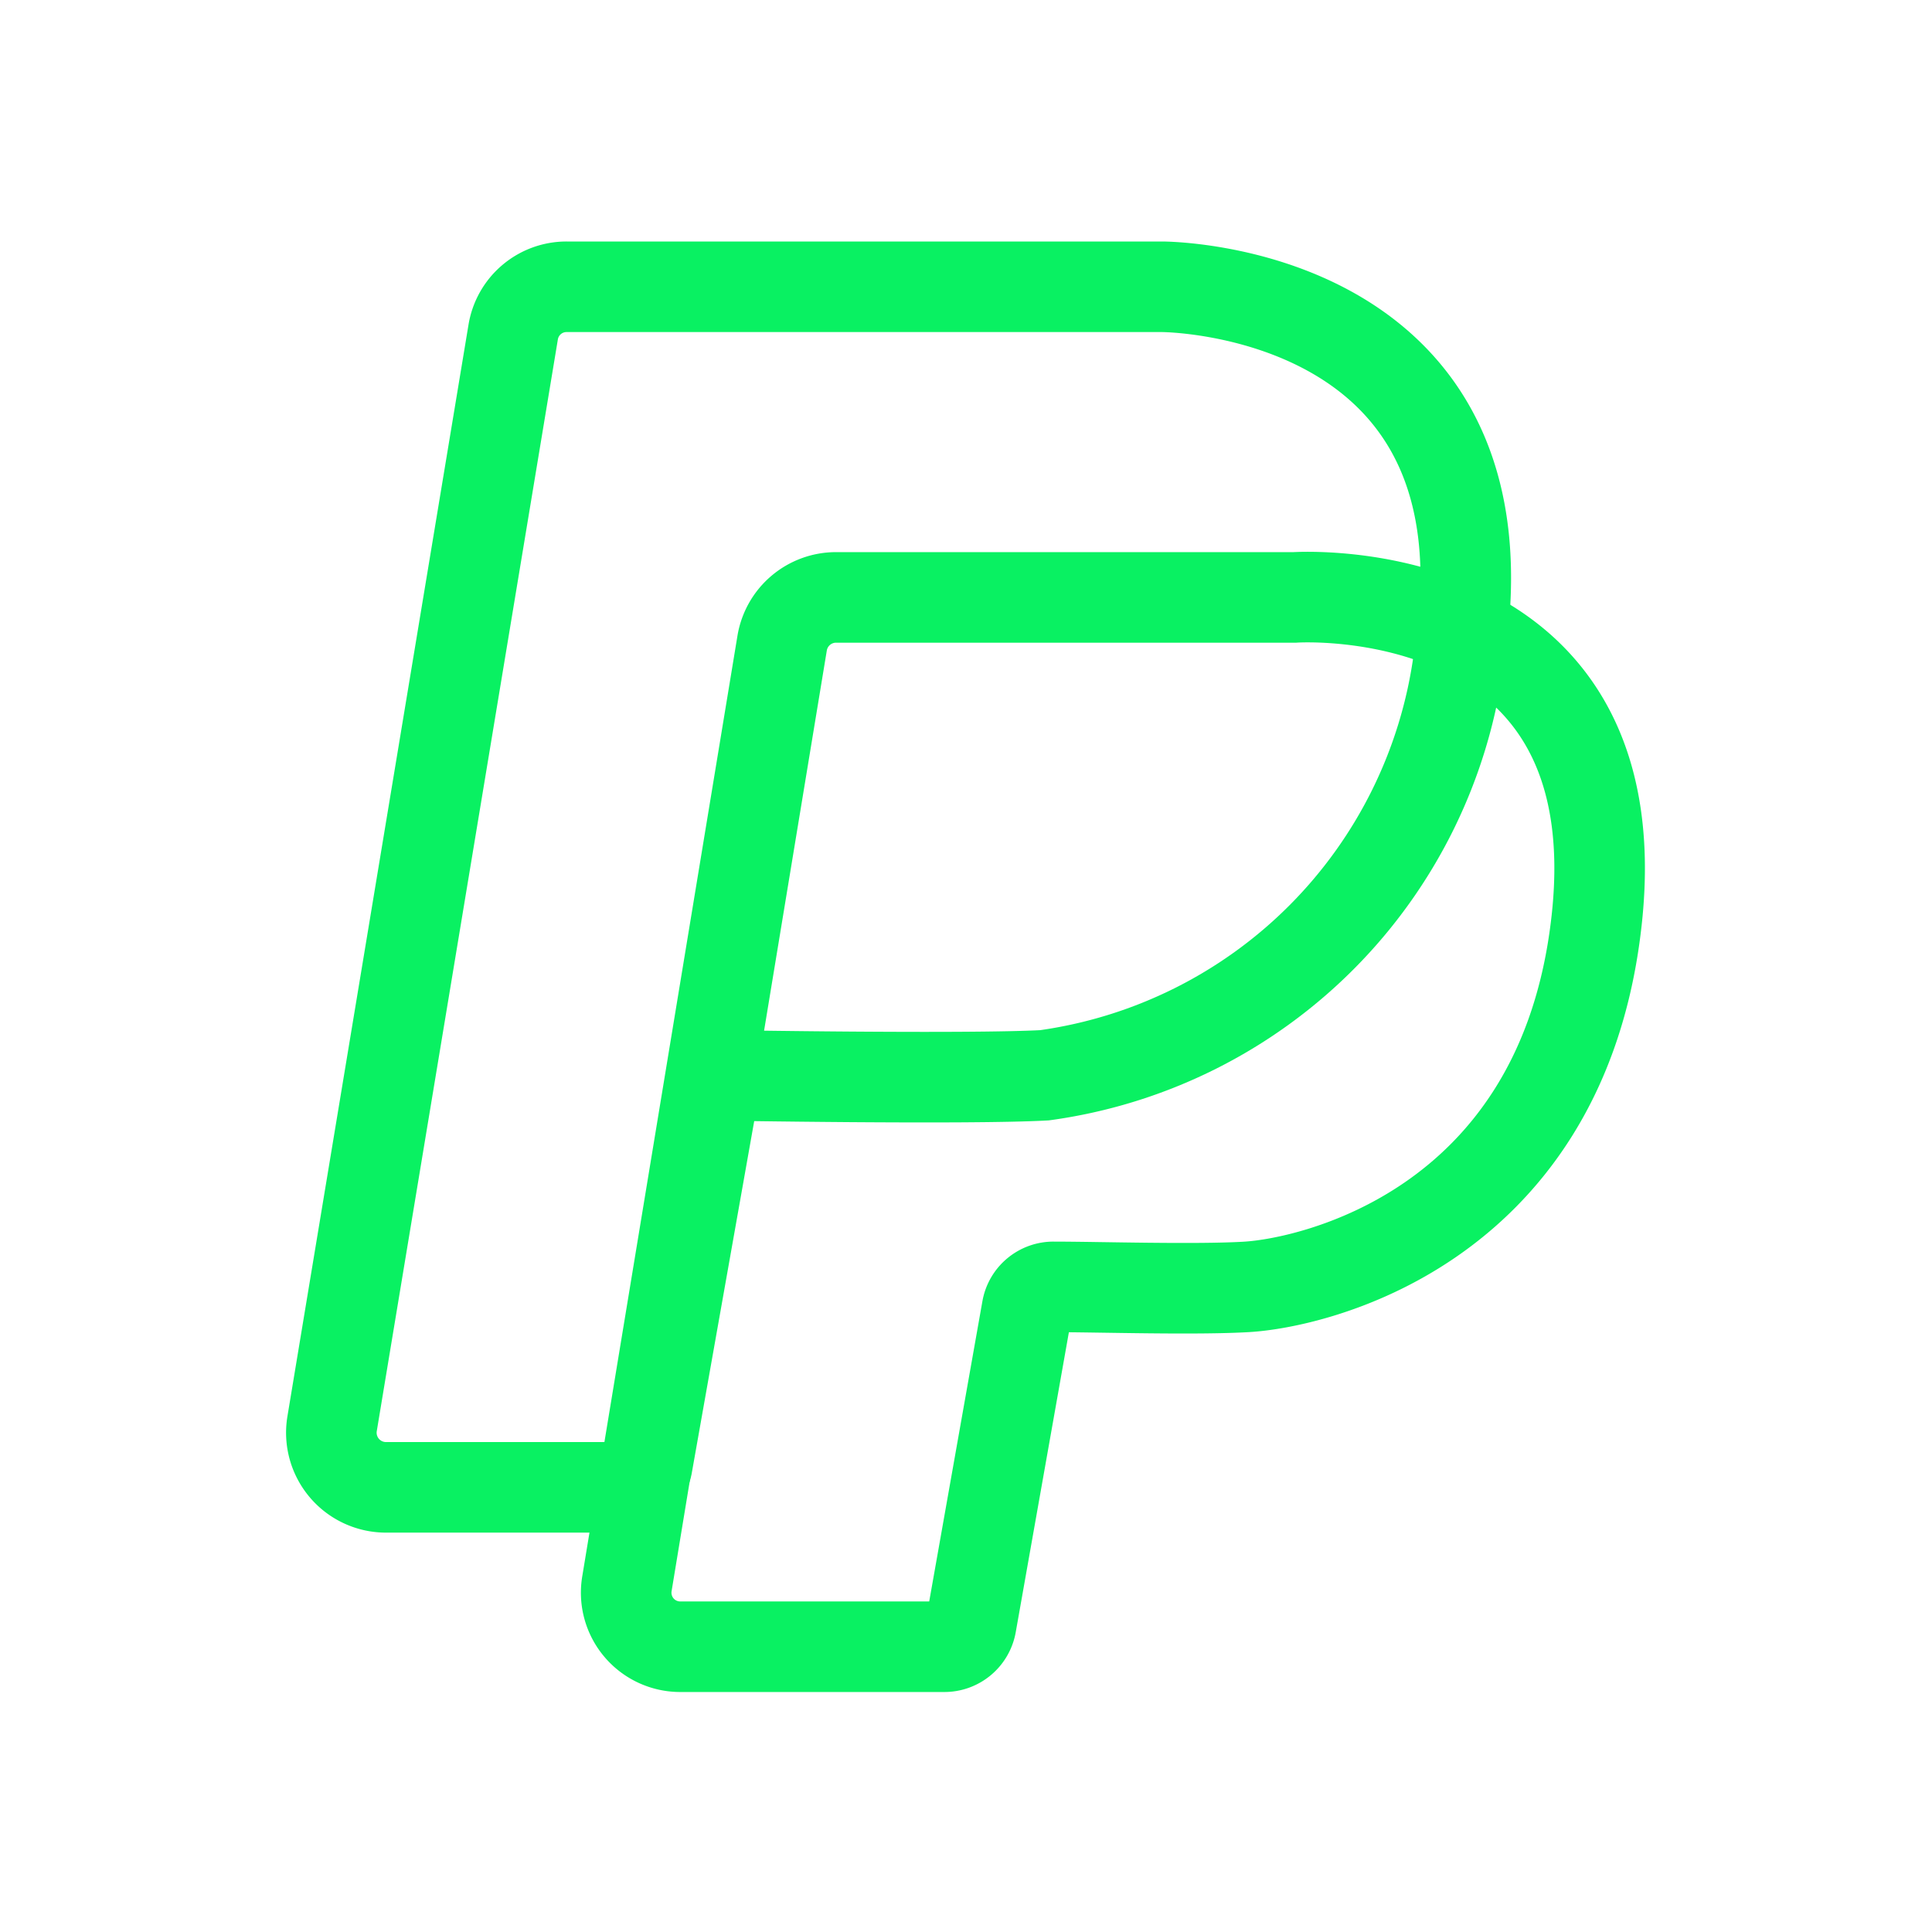
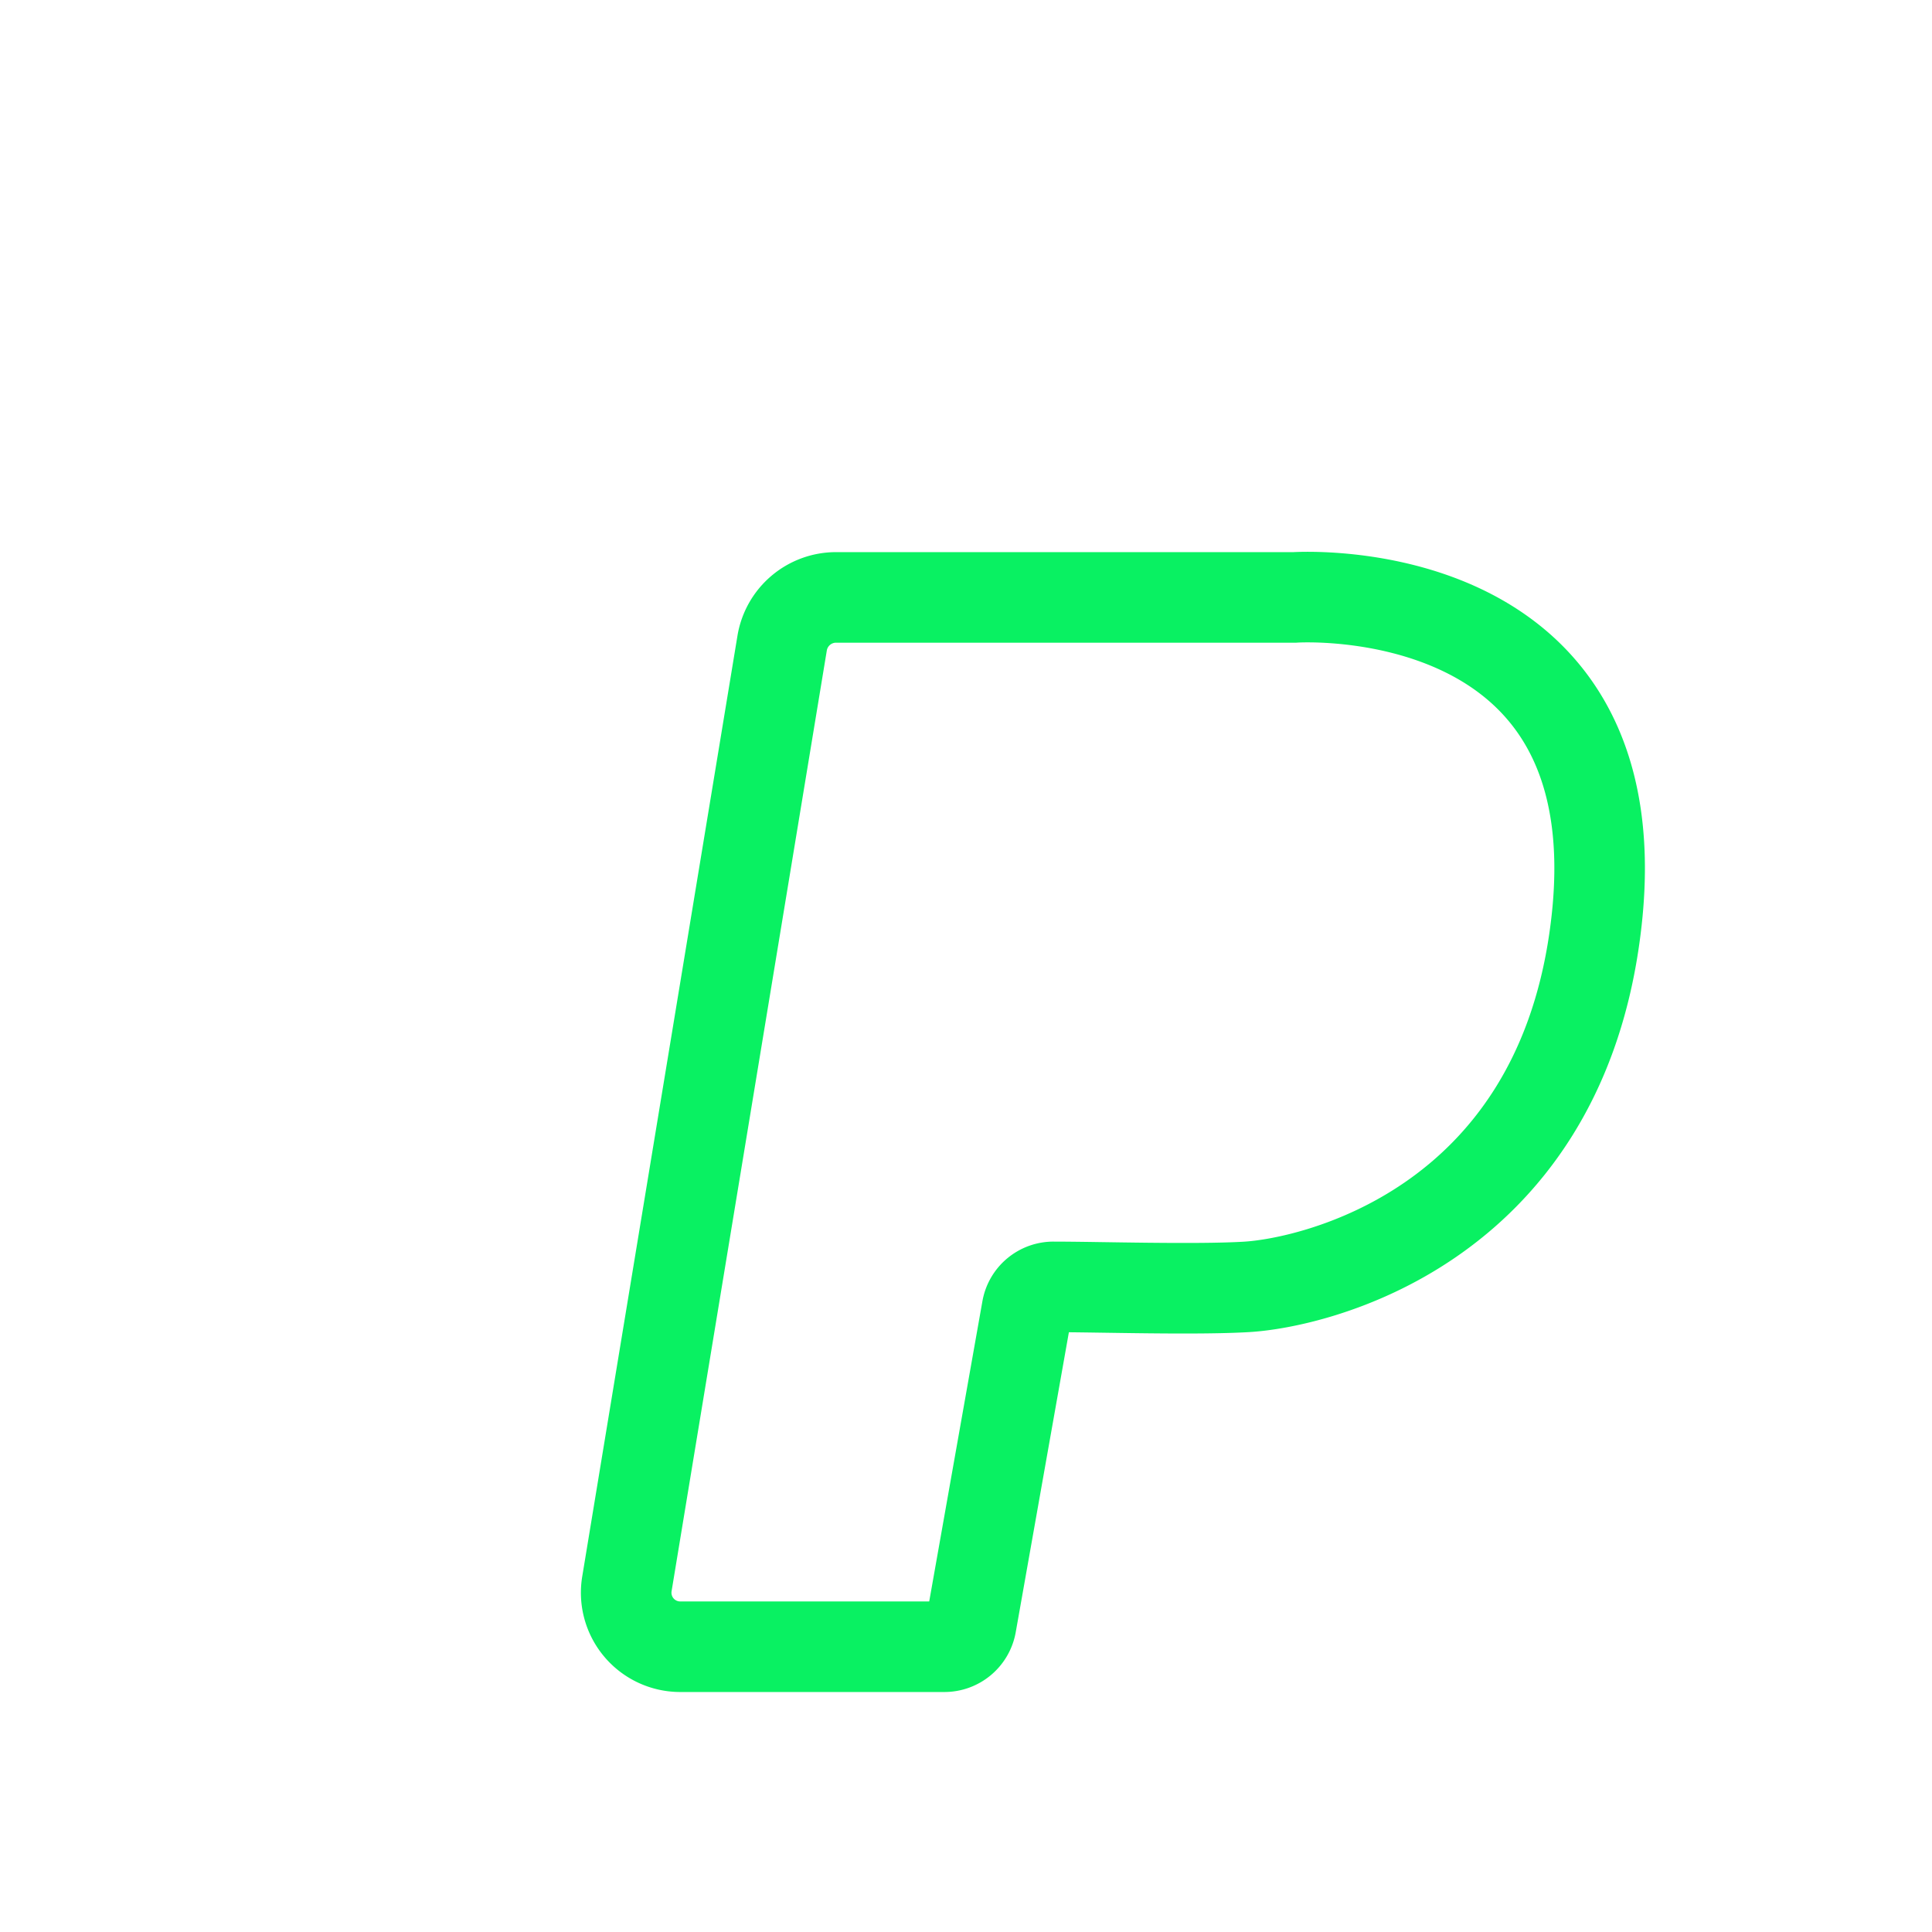
<svg xmlns="http://www.w3.org/2000/svg" width="125px" height="125px" viewBox="0 0 64 64" stroke-width="3" stroke="#09f162" fill="none">
  <g id="SVGRepo_bgCarrier" stroke-width="0" />
  <g id="SVGRepo_tracerCarrier" stroke-linecap="round" stroke-linejoin="round" />
  <g id="SVGRepo_iconCarrier">
-     <path d="M11,47.17,17,11a1.79,1.79,0,0,1,1.77-1.5H38.5s11.86,0,9.82,12.35A16.06,16.06,0,0,1,34.6,35.62c-2.56.14-10.87,0-10.87,0L21.44,48.53a.91.91,0,0,1-.89.74H12.81A1.81,1.81,0,0,1,11,47.17Z" />
    <path d="M20.77,52.45,25.91,21.3a1.81,1.81,0,0,1,1.78-1.51h15.2S54.52,19,52.82,31.05c-1.35,9.63-9.3,11.45-11.53,11.58-1.69.1-4.9,0-6.37,0a.89.89,0,0,0-.9.74L32.17,53.81a.9.9,0,0,1-.89.74H22.54A1.79,1.79,0,0,1,20.77,52.45Z" />
  </g>
</svg>